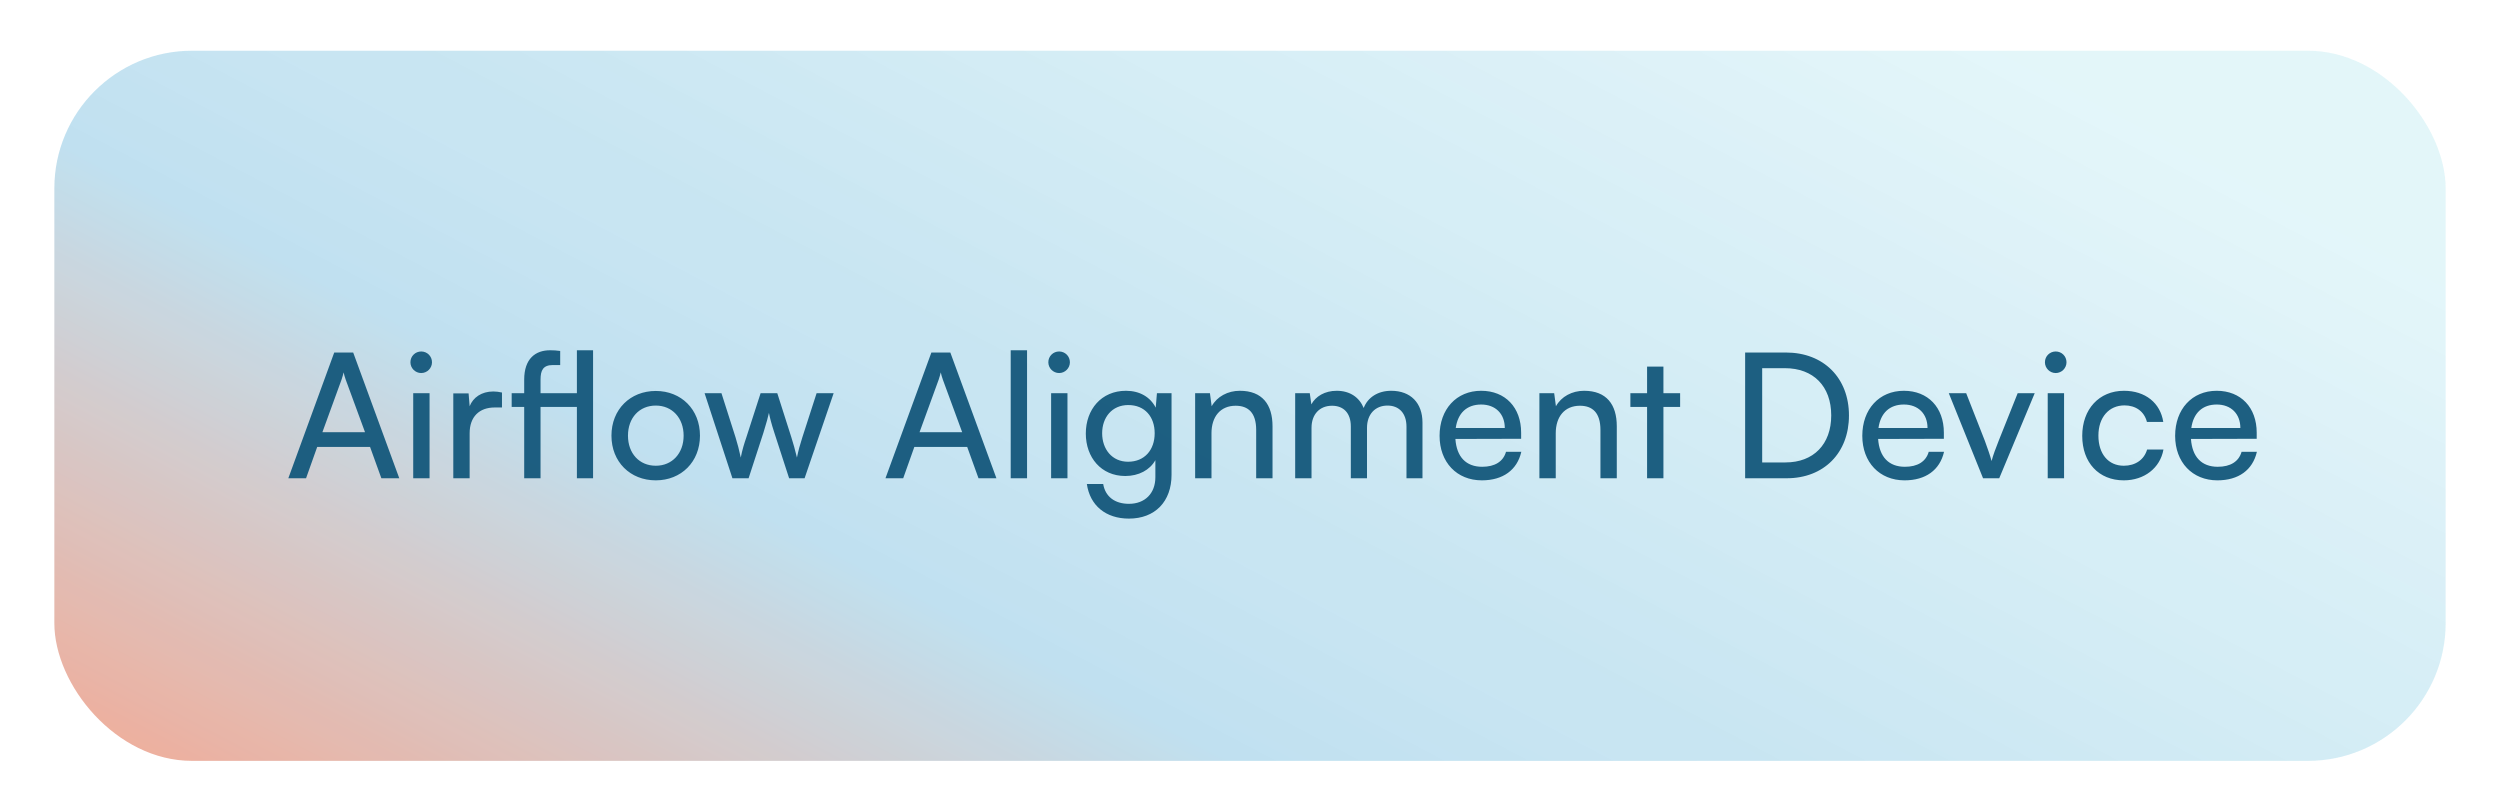
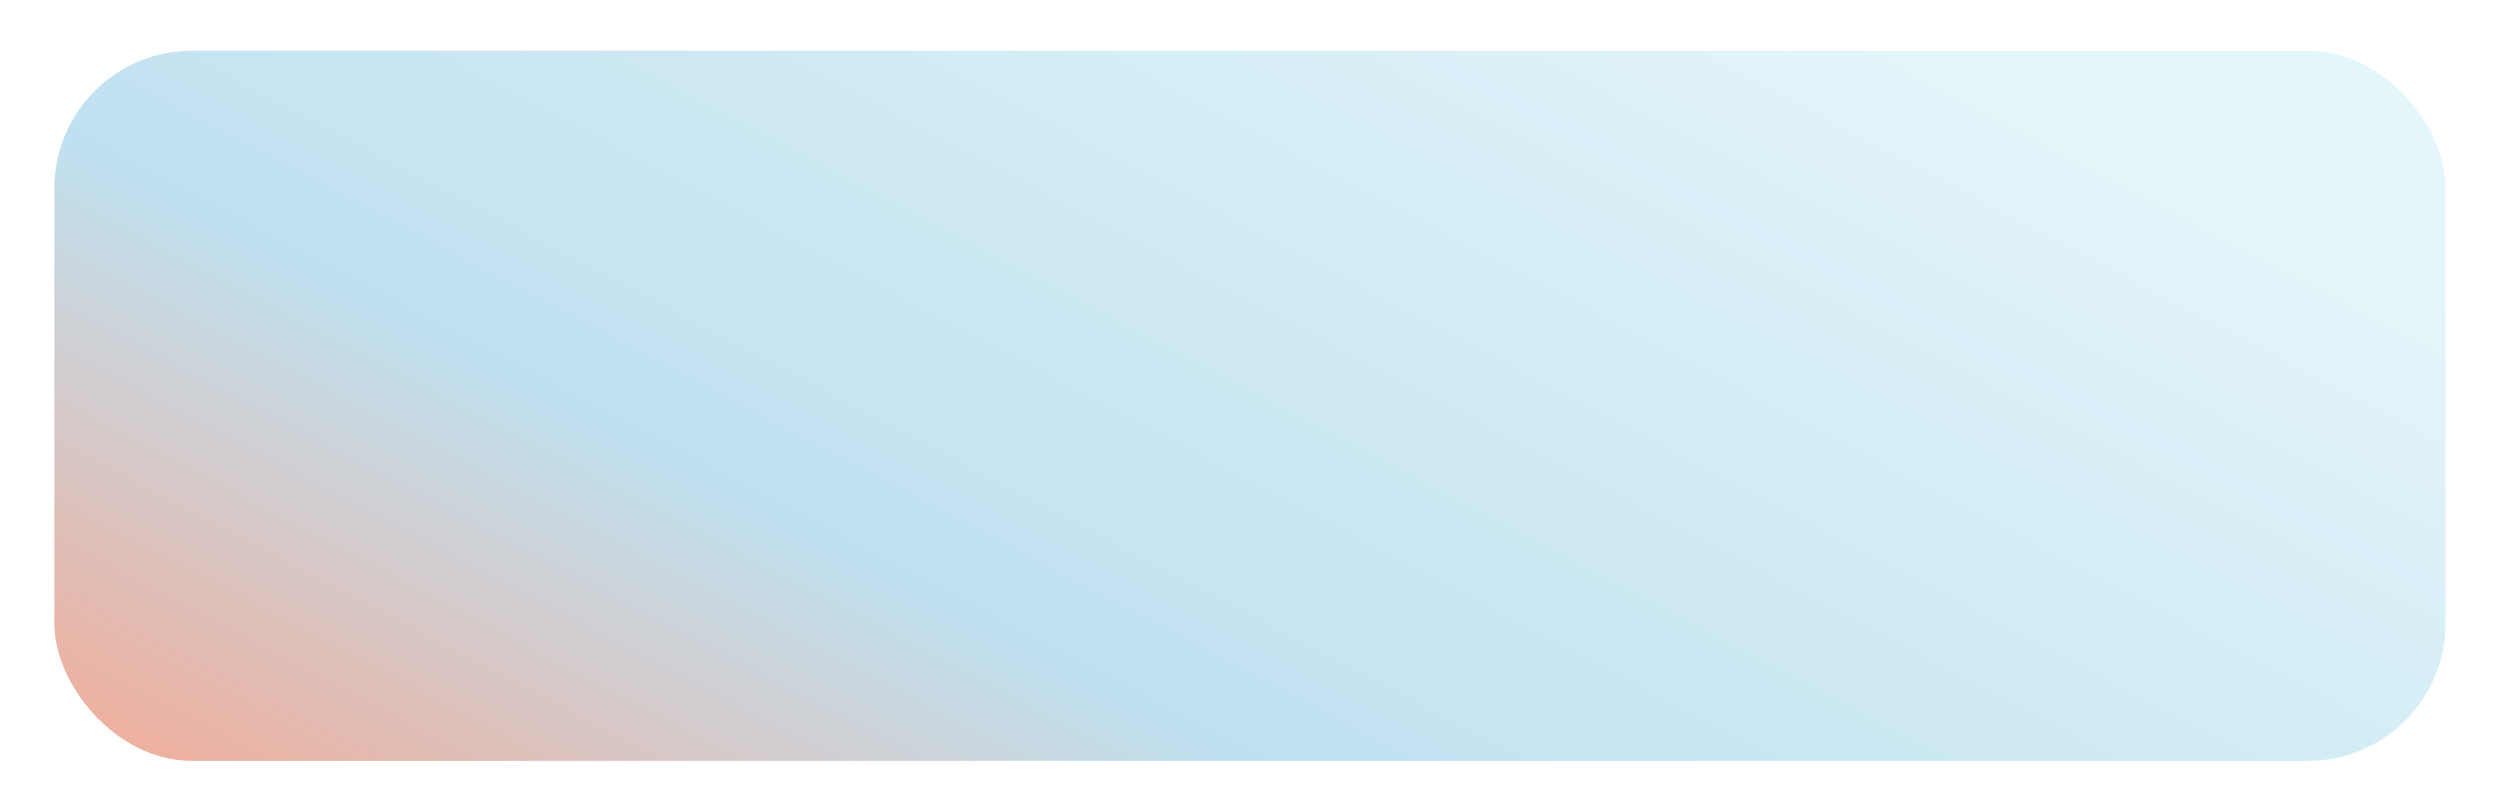
<svg xmlns="http://www.w3.org/2000/svg" width="345" height="112" viewBox="0 0 345 112" fill="none">
  <g opacity="0.9" filter="url(#filter0_f_213_2299)">
    <rect x="7.5" y="7" width="330" height="98" rx="19" fill="url(#paint0_linear_213_2299)" />
  </g>
-   <path opacity="0.98" d="M42.236 66H39.788L46.124 48.648H48.74L55.1 66H52.628L51.068 61.68H43.772L42.236 66ZM47.132 52.392L44.492 59.64H50.372L47.708 52.392C47.588 52.056 47.468 51.648 47.42 51.384C47.372 51.624 47.252 52.032 47.132 52.392ZM58.127 51.48C57.311 51.48 56.639 50.808 56.639 49.992C56.639 49.152 57.311 48.504 58.127 48.504C58.943 48.504 59.615 49.152 59.615 49.992C59.615 50.808 58.943 51.48 58.127 51.48ZM57.023 66V54.264H59.279V66H57.023ZM69.274 54.168V56.232H68.266C66.13 56.232 64.81 57.528 64.81 59.784V66H62.554V54.288H64.666L64.81 56.064C65.29 54.84 66.466 54.024 68.074 54.024C68.482 54.024 68.818 54.072 69.274 54.168ZM81.843 66H79.611V56.16H74.595V66H72.339V56.16H70.611V54.264H72.339V52.392C72.339 49.512 73.875 48.336 75.915 48.336C76.347 48.336 76.851 48.36 77.307 48.432V50.376H76.299C74.931 50.376 74.595 51.12 74.595 52.392V54.264H79.611V48.336H81.843V66ZM84.38 60.12C84.38 56.496 86.972 53.952 90.5 53.952C94.004 53.952 96.596 56.496 96.596 60.12C96.596 63.744 94.004 66.288 90.5 66.288C86.972 66.288 84.38 63.744 84.38 60.12ZM86.66 60.12C86.66 62.568 88.22 64.272 90.5 64.272C92.756 64.272 94.34 62.568 94.34 60.12C94.34 57.672 92.756 55.968 90.5 55.968C88.22 55.968 86.66 57.672 86.66 60.12ZM101.074 66L97.234 54.264H99.562L101.506 60.36C101.77 61.224 102.01 62.112 102.226 63.144C102.418 62.112 102.73 61.128 102.994 60.36L104.962 54.264H107.266L109.21 60.36C109.402 60.936 109.786 62.304 109.978 63.144C110.17 62.208 110.386 61.392 110.722 60.36L112.69 54.264H115.042L111.034 66H108.898L106.858 59.712C106.474 58.536 106.234 57.624 106.114 56.976C105.994 57.552 105.778 58.32 105.346 59.736L103.306 66H101.074ZM124.642 66H122.194L128.53 48.648H131.146L137.506 66H135.034L133.474 61.68H126.178L124.642 66ZM129.538 52.392L126.898 59.64H132.778L130.114 52.392C129.994 52.056 129.874 51.648 129.826 51.384C129.778 51.624 129.658 52.032 129.538 52.392ZM141.733 66H139.477V48.336H141.733V66ZM146.158 51.48C145.342 51.48 144.67 50.808 144.67 49.992C144.67 49.152 145.342 48.504 146.158 48.504C146.974 48.504 147.646 49.152 147.646 49.992C147.646 50.808 146.974 51.48 146.158 51.48ZM145.054 66V54.264H147.31V66H145.054ZM149.841 59.832C149.841 56.52 151.977 53.928 155.385 53.928C157.281 53.928 158.745 54.792 159.489 56.256L159.657 54.264H161.673V65.52C161.673 69.216 159.393 71.568 155.793 71.568C152.601 71.568 150.417 69.768 149.985 66.792H152.241C152.529 68.52 153.825 69.528 155.793 69.528C158.001 69.528 159.441 68.088 159.441 65.856V63.504C158.673 64.872 157.137 65.688 155.289 65.688C151.953 65.688 149.841 63.12 149.841 59.832ZM152.097 59.784C152.097 61.992 153.465 63.72 155.673 63.72C157.953 63.72 159.345 62.088 159.345 59.784C159.345 57.528 158.001 55.896 155.697 55.896C153.441 55.896 152.097 57.624 152.097 59.784ZM167.185 66H164.929V54.264H166.969L167.209 56.064C167.953 54.72 169.441 53.928 171.097 53.928C174.193 53.928 175.609 55.824 175.609 58.824V66H173.353V59.328C173.353 56.952 172.249 55.992 170.521 55.992C168.409 55.992 167.185 57.504 167.185 59.784V66ZM180.99 66H178.734V54.264H180.75L180.966 55.8C181.566 54.696 182.814 53.928 184.47 53.928C186.294 53.928 187.59 54.84 188.19 56.304C188.742 54.84 190.158 53.928 191.982 53.928C194.67 53.928 196.302 55.608 196.302 58.32V66H194.094V58.872C194.094 57.024 193.062 55.968 191.478 55.968C189.774 55.968 188.646 57.168 188.646 59.04V66H186.414V58.848C186.414 57 185.406 55.992 183.822 55.992C182.118 55.992 180.99 57.168 180.99 59.04V66ZM204.493 66.288C201.037 66.288 198.661 63.792 198.661 60.144C198.661 56.472 200.989 53.928 204.397 53.928C207.733 53.928 209.917 56.232 209.917 59.712V60.552L200.845 60.576C201.013 63.048 202.309 64.416 204.541 64.416C206.293 64.416 207.445 63.696 207.829 62.352H209.941C209.365 64.872 207.397 66.288 204.493 66.288ZM204.397 55.824C202.429 55.824 201.181 57 200.893 59.064H207.661C207.661 57.12 206.389 55.824 204.397 55.824ZM214.693 66H212.437V54.264H214.477L214.717 56.064C215.461 54.72 216.949 53.928 218.605 53.928C221.701 53.928 223.117 55.824 223.117 58.824V66H220.861V59.328C220.861 56.952 219.757 55.992 218.029 55.992C215.917 55.992 214.693 57.504 214.693 59.784V66ZM229.553 66H227.297V56.16H224.993V54.264H227.297V50.592H229.553V54.264H231.857V56.16H229.553V66ZM246.565 66H240.829V48.648H246.469C251.653 48.648 255.157 52.152 255.157 57.336C255.157 62.496 251.701 66 246.565 66ZM246.301 50.808H243.181V63.816H246.397C250.261 63.816 252.709 61.32 252.709 57.336C252.709 53.304 250.261 50.808 246.301 50.808ZM262.829 66.288C259.373 66.288 256.997 63.792 256.997 60.144C256.997 56.472 259.325 53.928 262.733 53.928C266.069 53.928 268.253 56.232 268.253 59.712V60.552L259.181 60.576C259.349 63.048 260.645 64.416 262.877 64.416C264.629 64.416 265.781 63.696 266.165 62.352H268.277C267.701 64.872 265.733 66.288 262.829 66.288ZM262.733 55.824C260.765 55.824 259.517 57 259.229 59.064H265.997C265.997 57.12 264.725 55.824 262.733 55.824ZM273.662 66L268.934 54.264H271.334L273.902 60.816C274.31 61.92 274.646 62.904 274.838 63.624C275.03 62.856 275.414 61.848 275.822 60.816L278.438 54.264H280.79L275.894 66H273.662ZM283.689 51.48C282.873 51.48 282.201 50.808 282.201 49.992C282.201 49.152 282.873 48.504 283.689 48.504C284.505 48.504 285.177 49.152 285.177 49.992C285.177 50.808 284.505 51.48 283.689 51.48ZM282.585 66V54.264H284.841V66H282.585ZM287.348 60.144C287.348 56.472 289.676 53.928 293.108 53.928C296.06 53.928 298.124 55.608 298.532 58.224H296.276C295.892 56.736 294.692 55.944 293.18 55.944C291.044 55.944 289.58 57.576 289.58 60.12C289.58 62.64 290.948 64.272 293.084 64.272C294.692 64.272 295.892 63.432 296.3 62.04H298.556C298.1 64.584 295.916 66.288 293.084 66.288C289.628 66.288 287.348 63.84 287.348 60.144ZM306.001 66.288C302.545 66.288 300.169 63.792 300.169 60.144C300.169 56.472 302.497 53.928 305.905 53.928C309.241 53.928 311.425 56.232 311.425 59.712V60.552L302.353 60.576C302.521 63.048 303.817 64.416 306.049 64.416C307.801 64.416 308.953 63.696 309.337 62.352H311.449C310.873 64.872 308.905 66.288 306.001 66.288ZM305.905 55.824C303.937 55.824 302.689 57 302.401 59.064H309.169C309.169 57.12 307.897 55.824 305.905 55.824Z" fill="#1A5C7F" />
  <defs>
    <filter id="filter0_f_213_2299" x="0.5" y="0" width="344" height="112" filterUnits="userSpaceOnUse" color-interpolation-filters="sRGB">
      <feFlood flood-opacity="0" result="BackgroundImageFix" />
      <feBlend mode="normal" in="SourceGraphic" in2="BackgroundImageFix" result="shape" />
      <feGaussianBlur stdDeviation="3.5" result="effect1_foregroundBlur_213_2299" />
    </filter>
    <linearGradient id="paint0_linear_213_2299" x1="306.493" y1="20.517" x2="197.818" y2="226.736" gradientUnits="userSpaceOnUse">
      <stop stop-color="#DDF4F8" stop-opacity="0.9" />
      <stop offset="0.593" stop-color="#B9DDEE" />
      <stop offset="1" stop-color="#FE9373" />
    </linearGradient>
  </defs>
</svg>